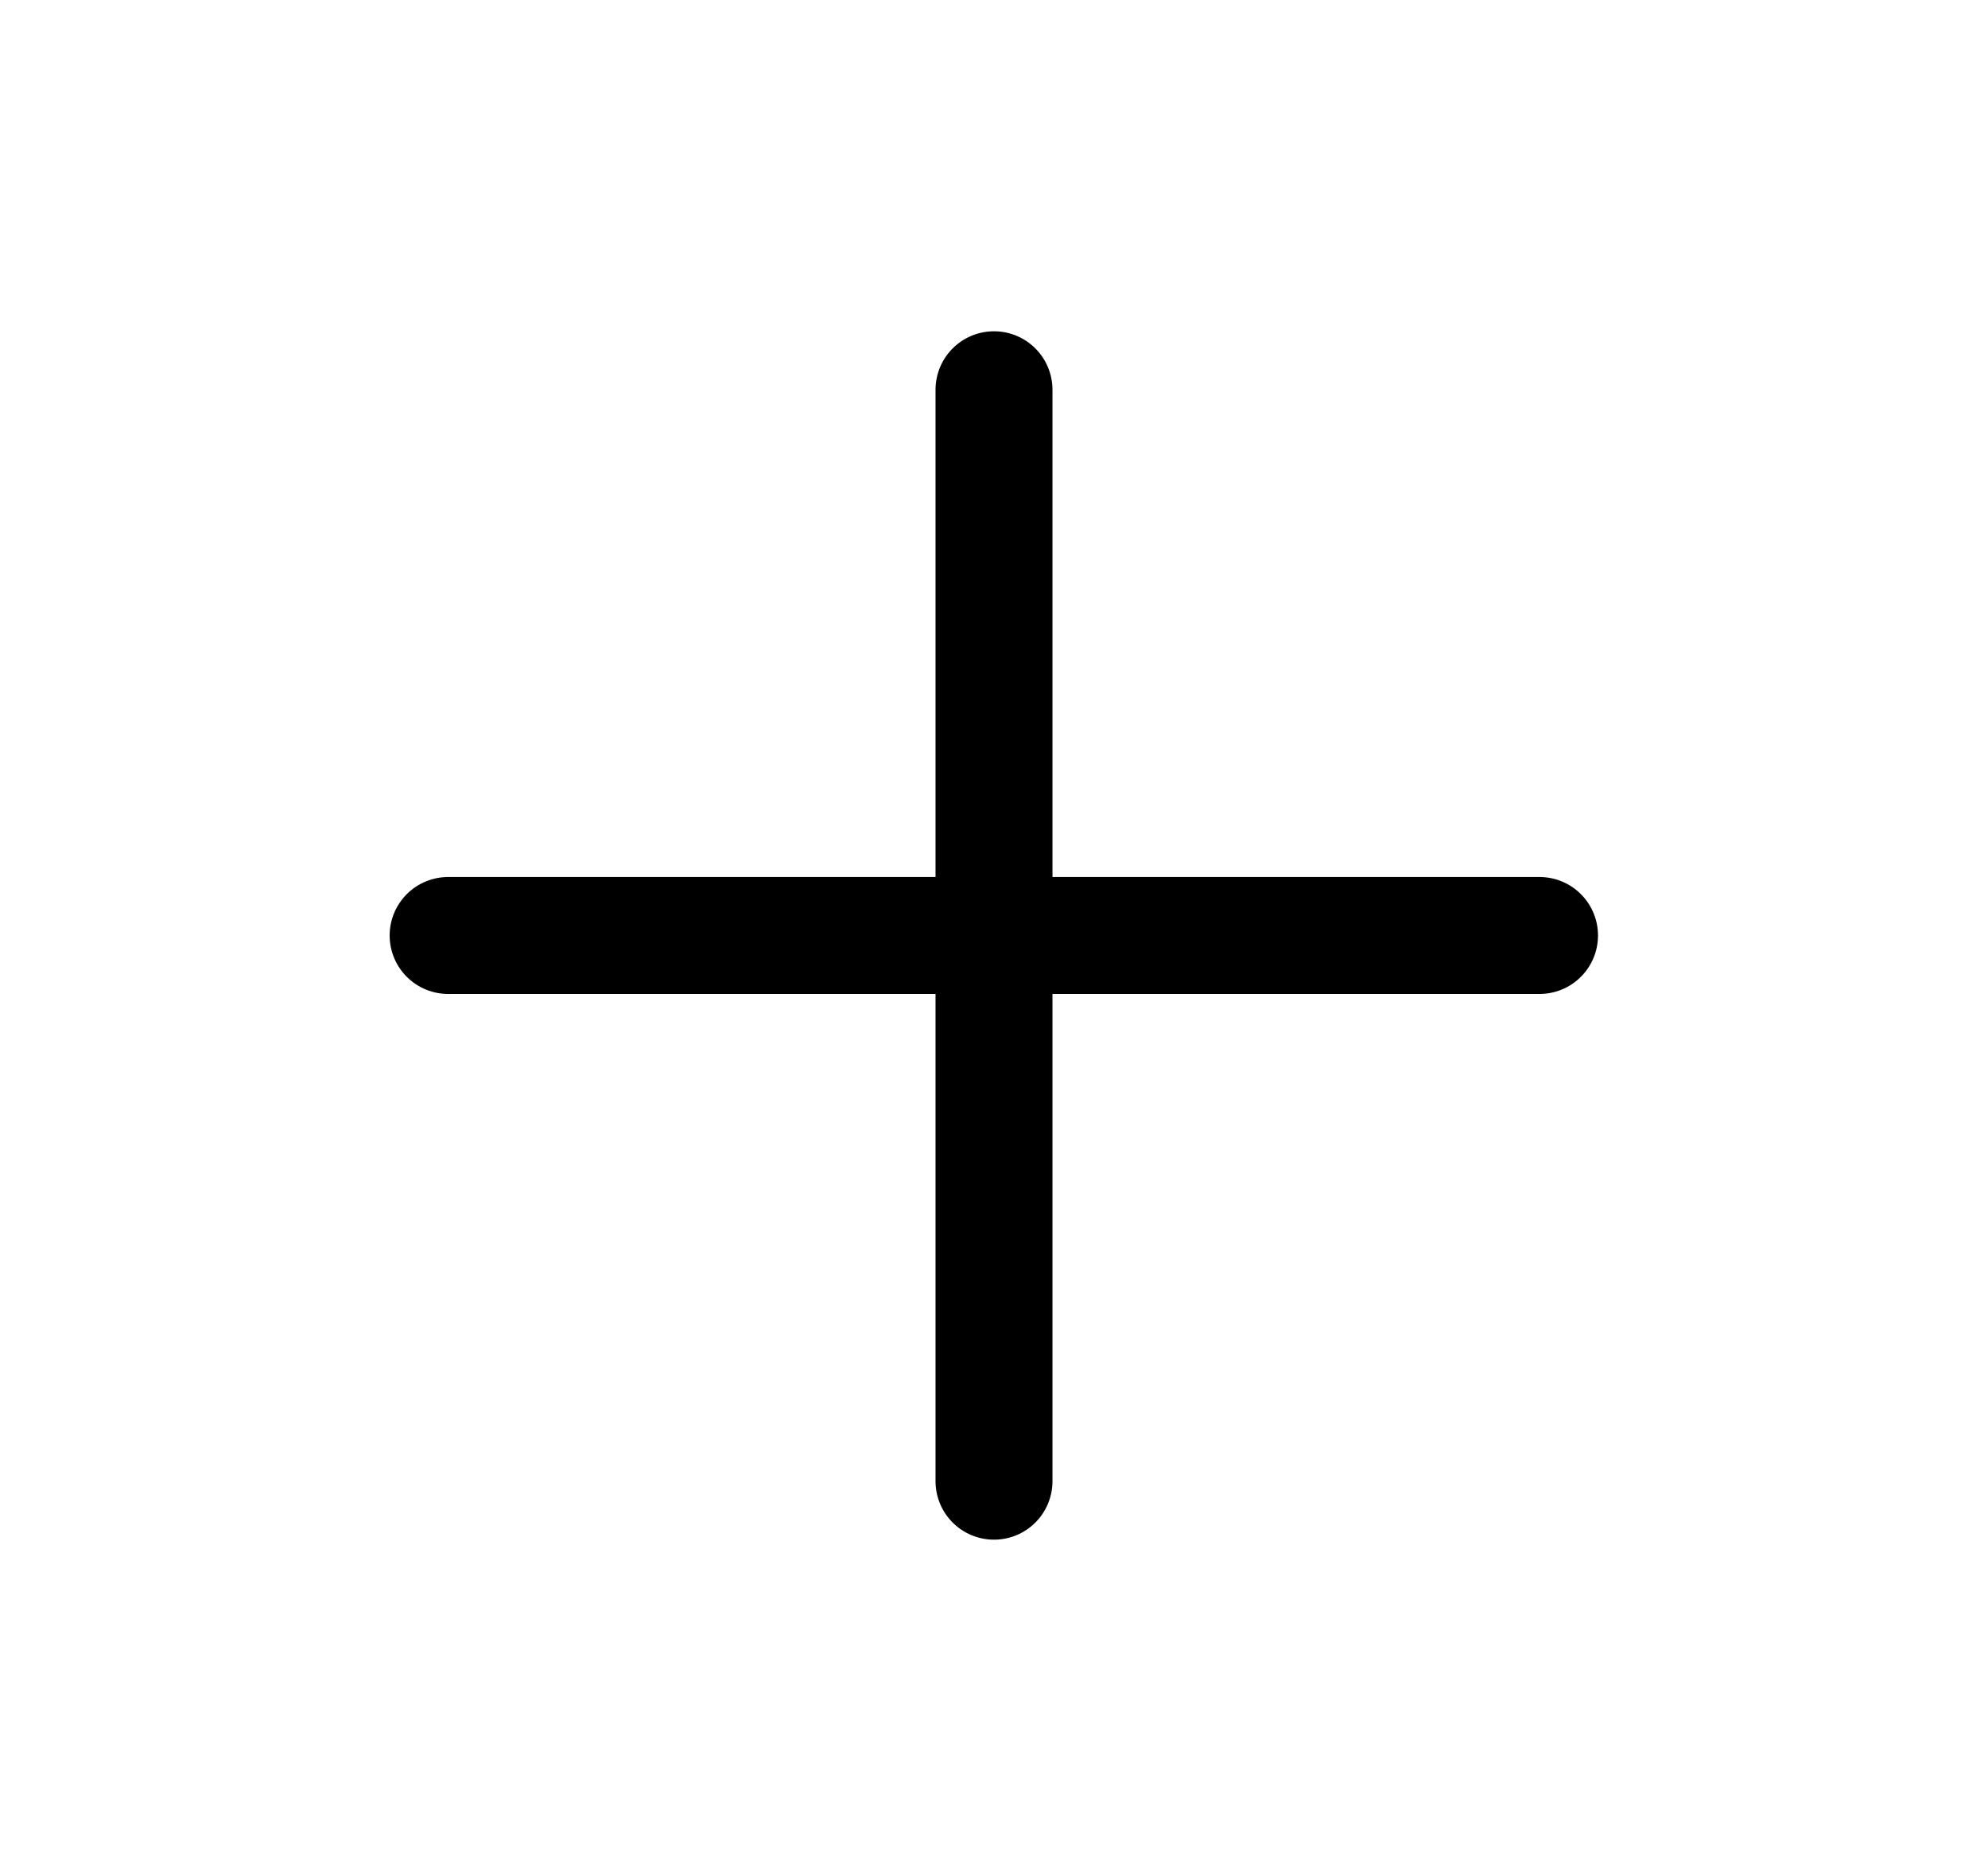
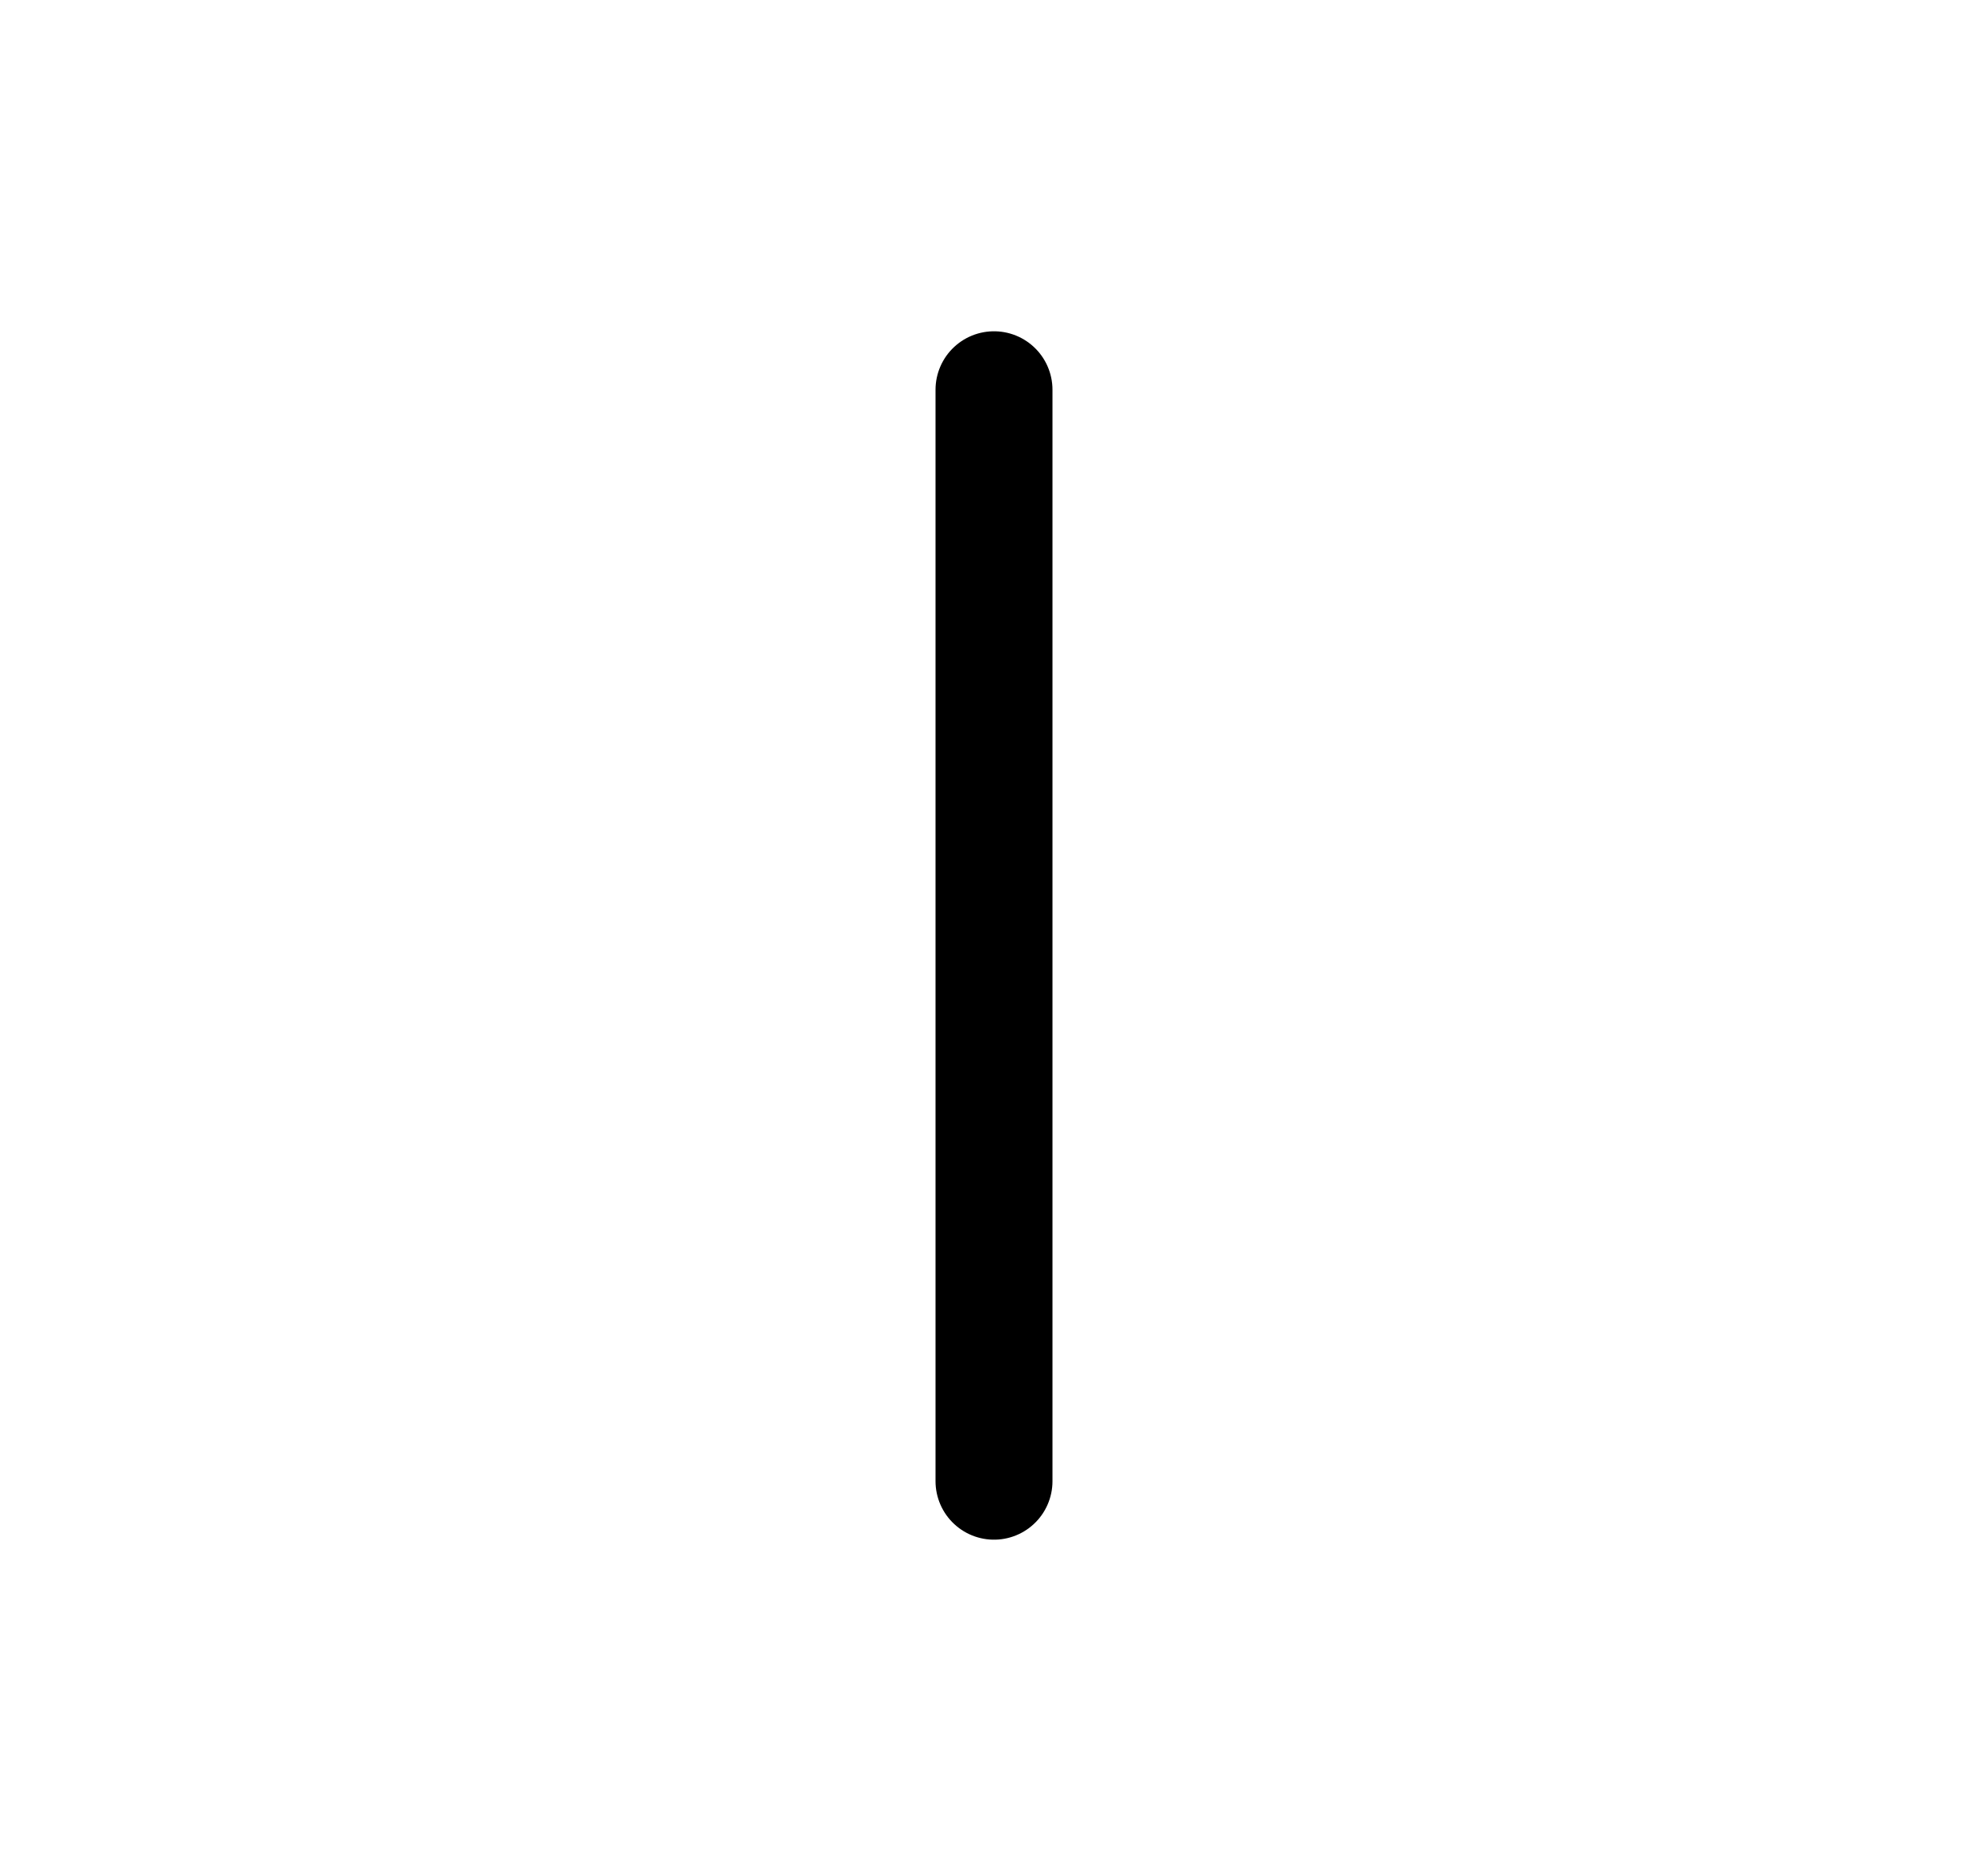
<svg xmlns="http://www.w3.org/2000/svg" width="17" height="16" viewBox="0 0 17 16" fill="none">
  <g id="icon">
    <path id="Vector" d="M8.5 3.333V12.667" stroke="black" stroke-linecap="round" stroke-linejoin="round" />
-     <path id="Vector_2" d="M3.832 8H13.165" stroke="black" stroke-linecap="round" stroke-linejoin="round" />
  </g>
</svg>